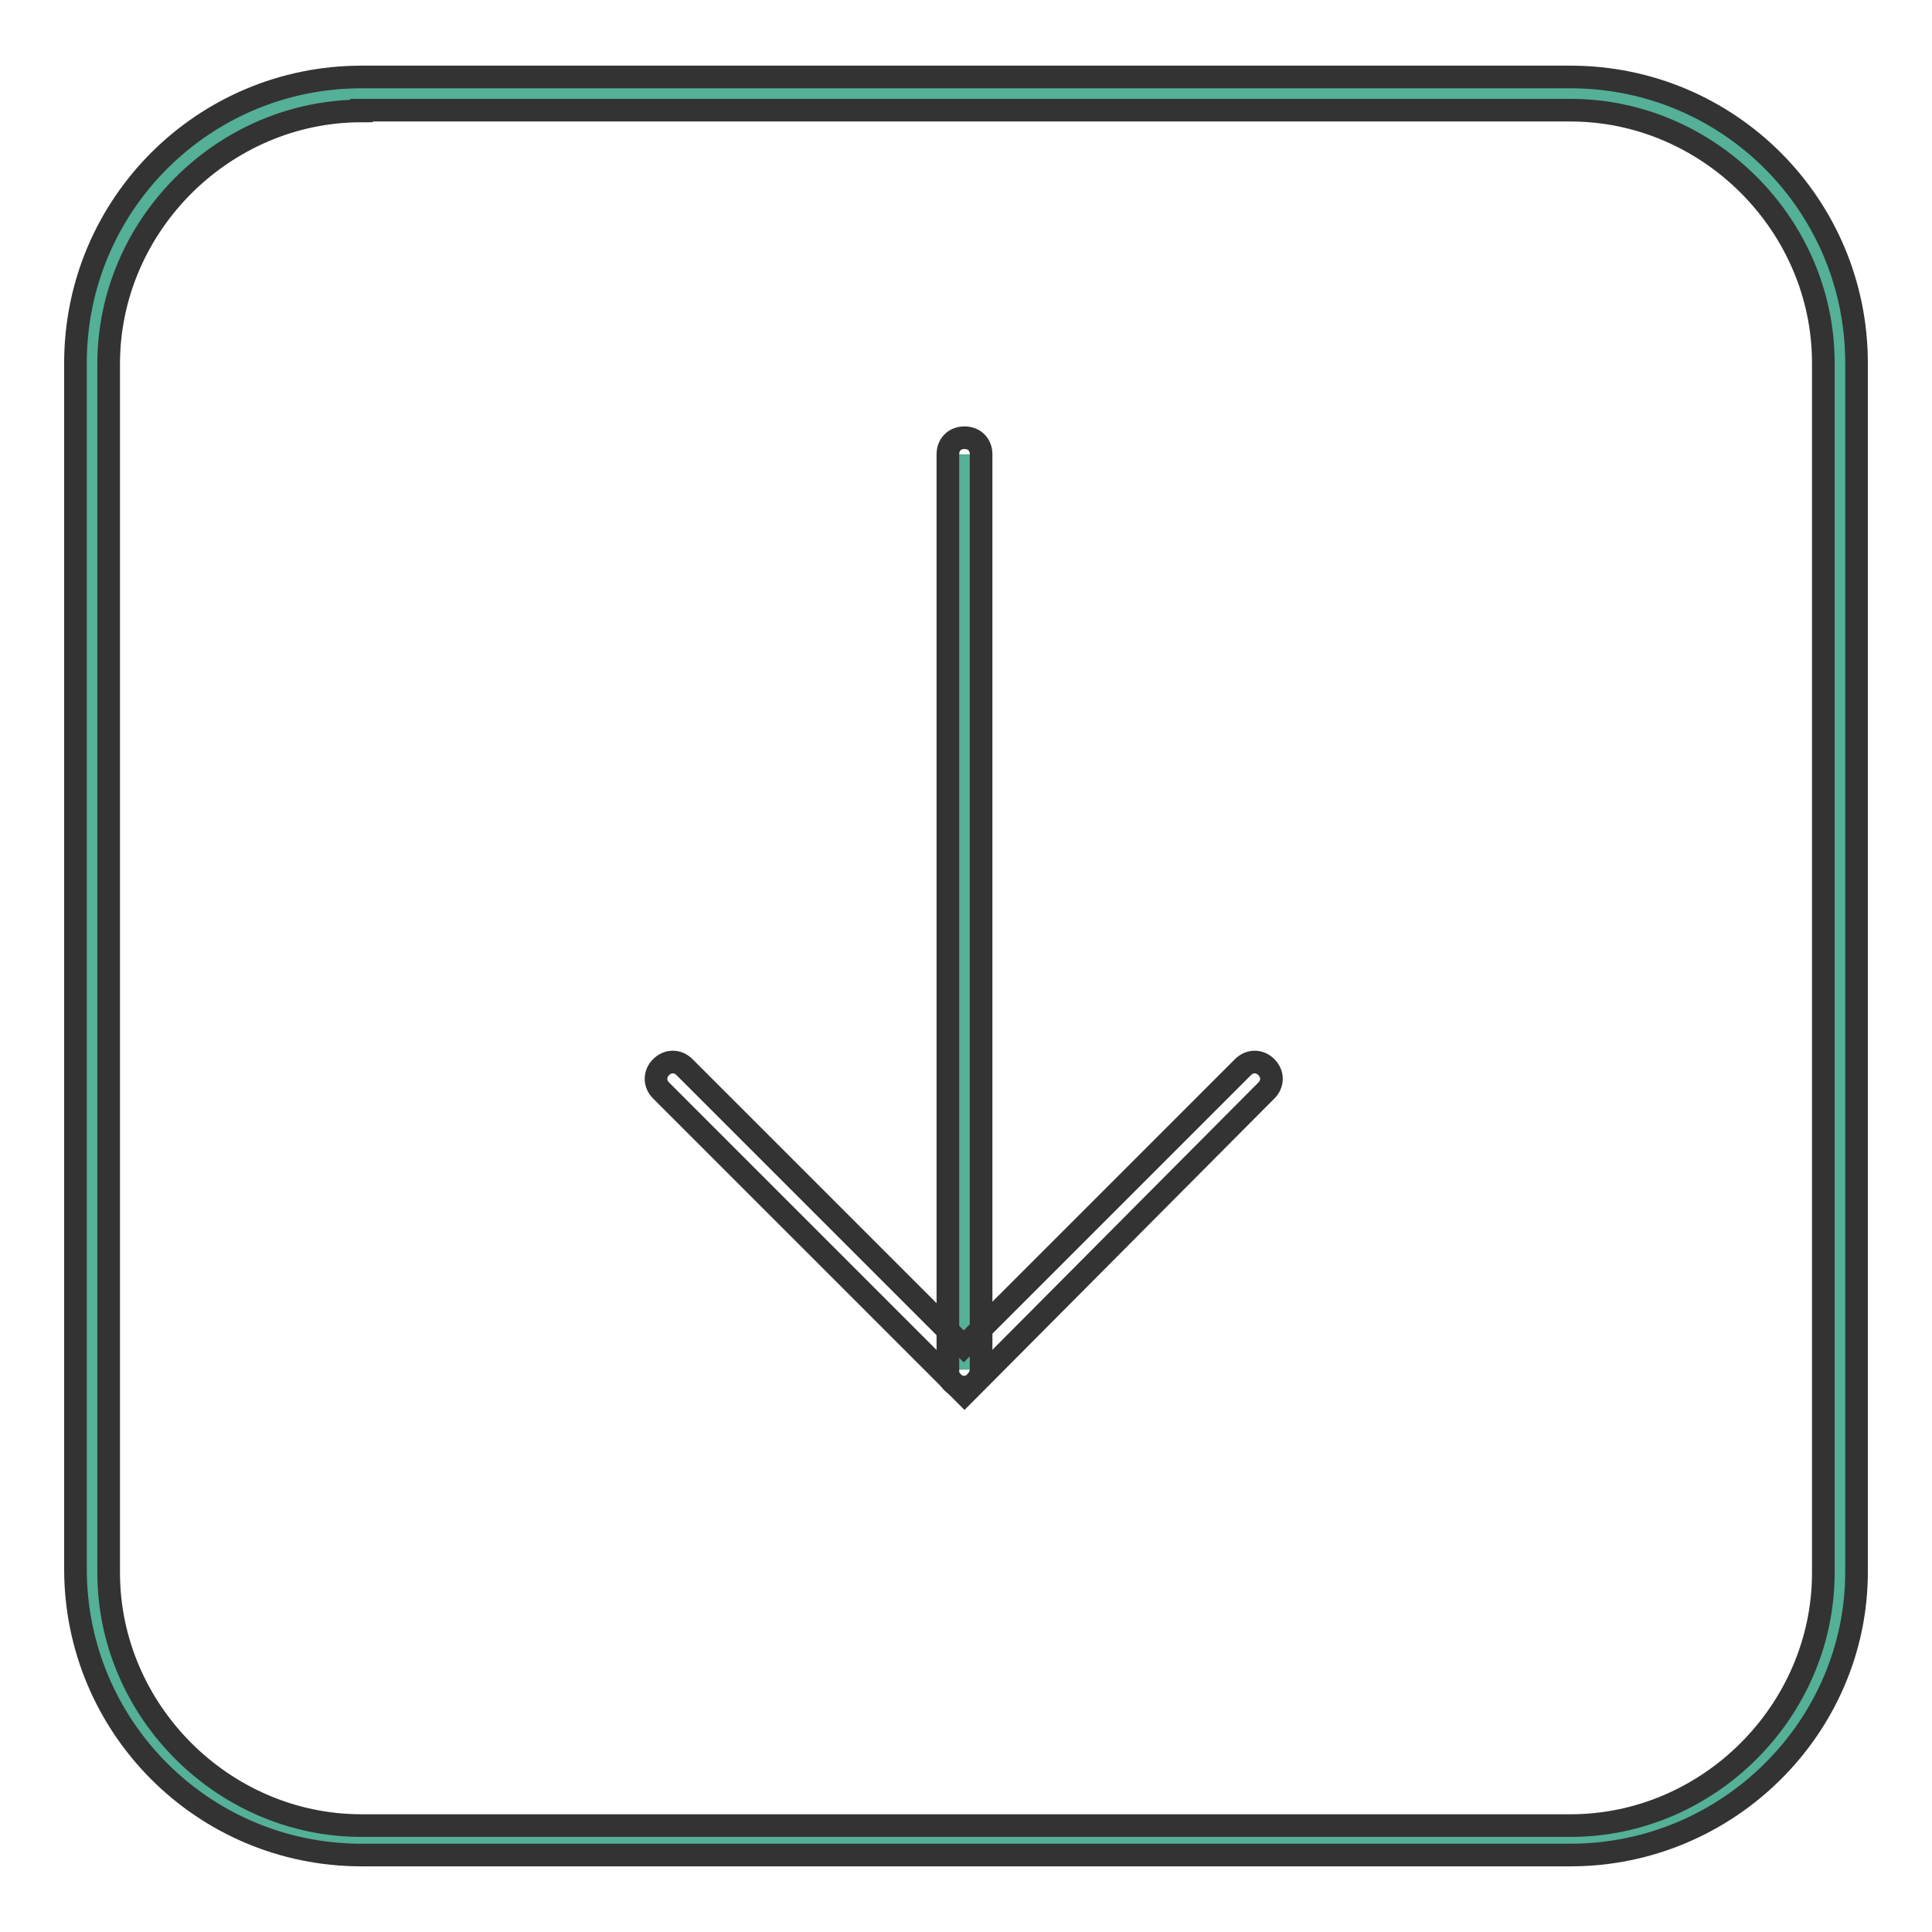
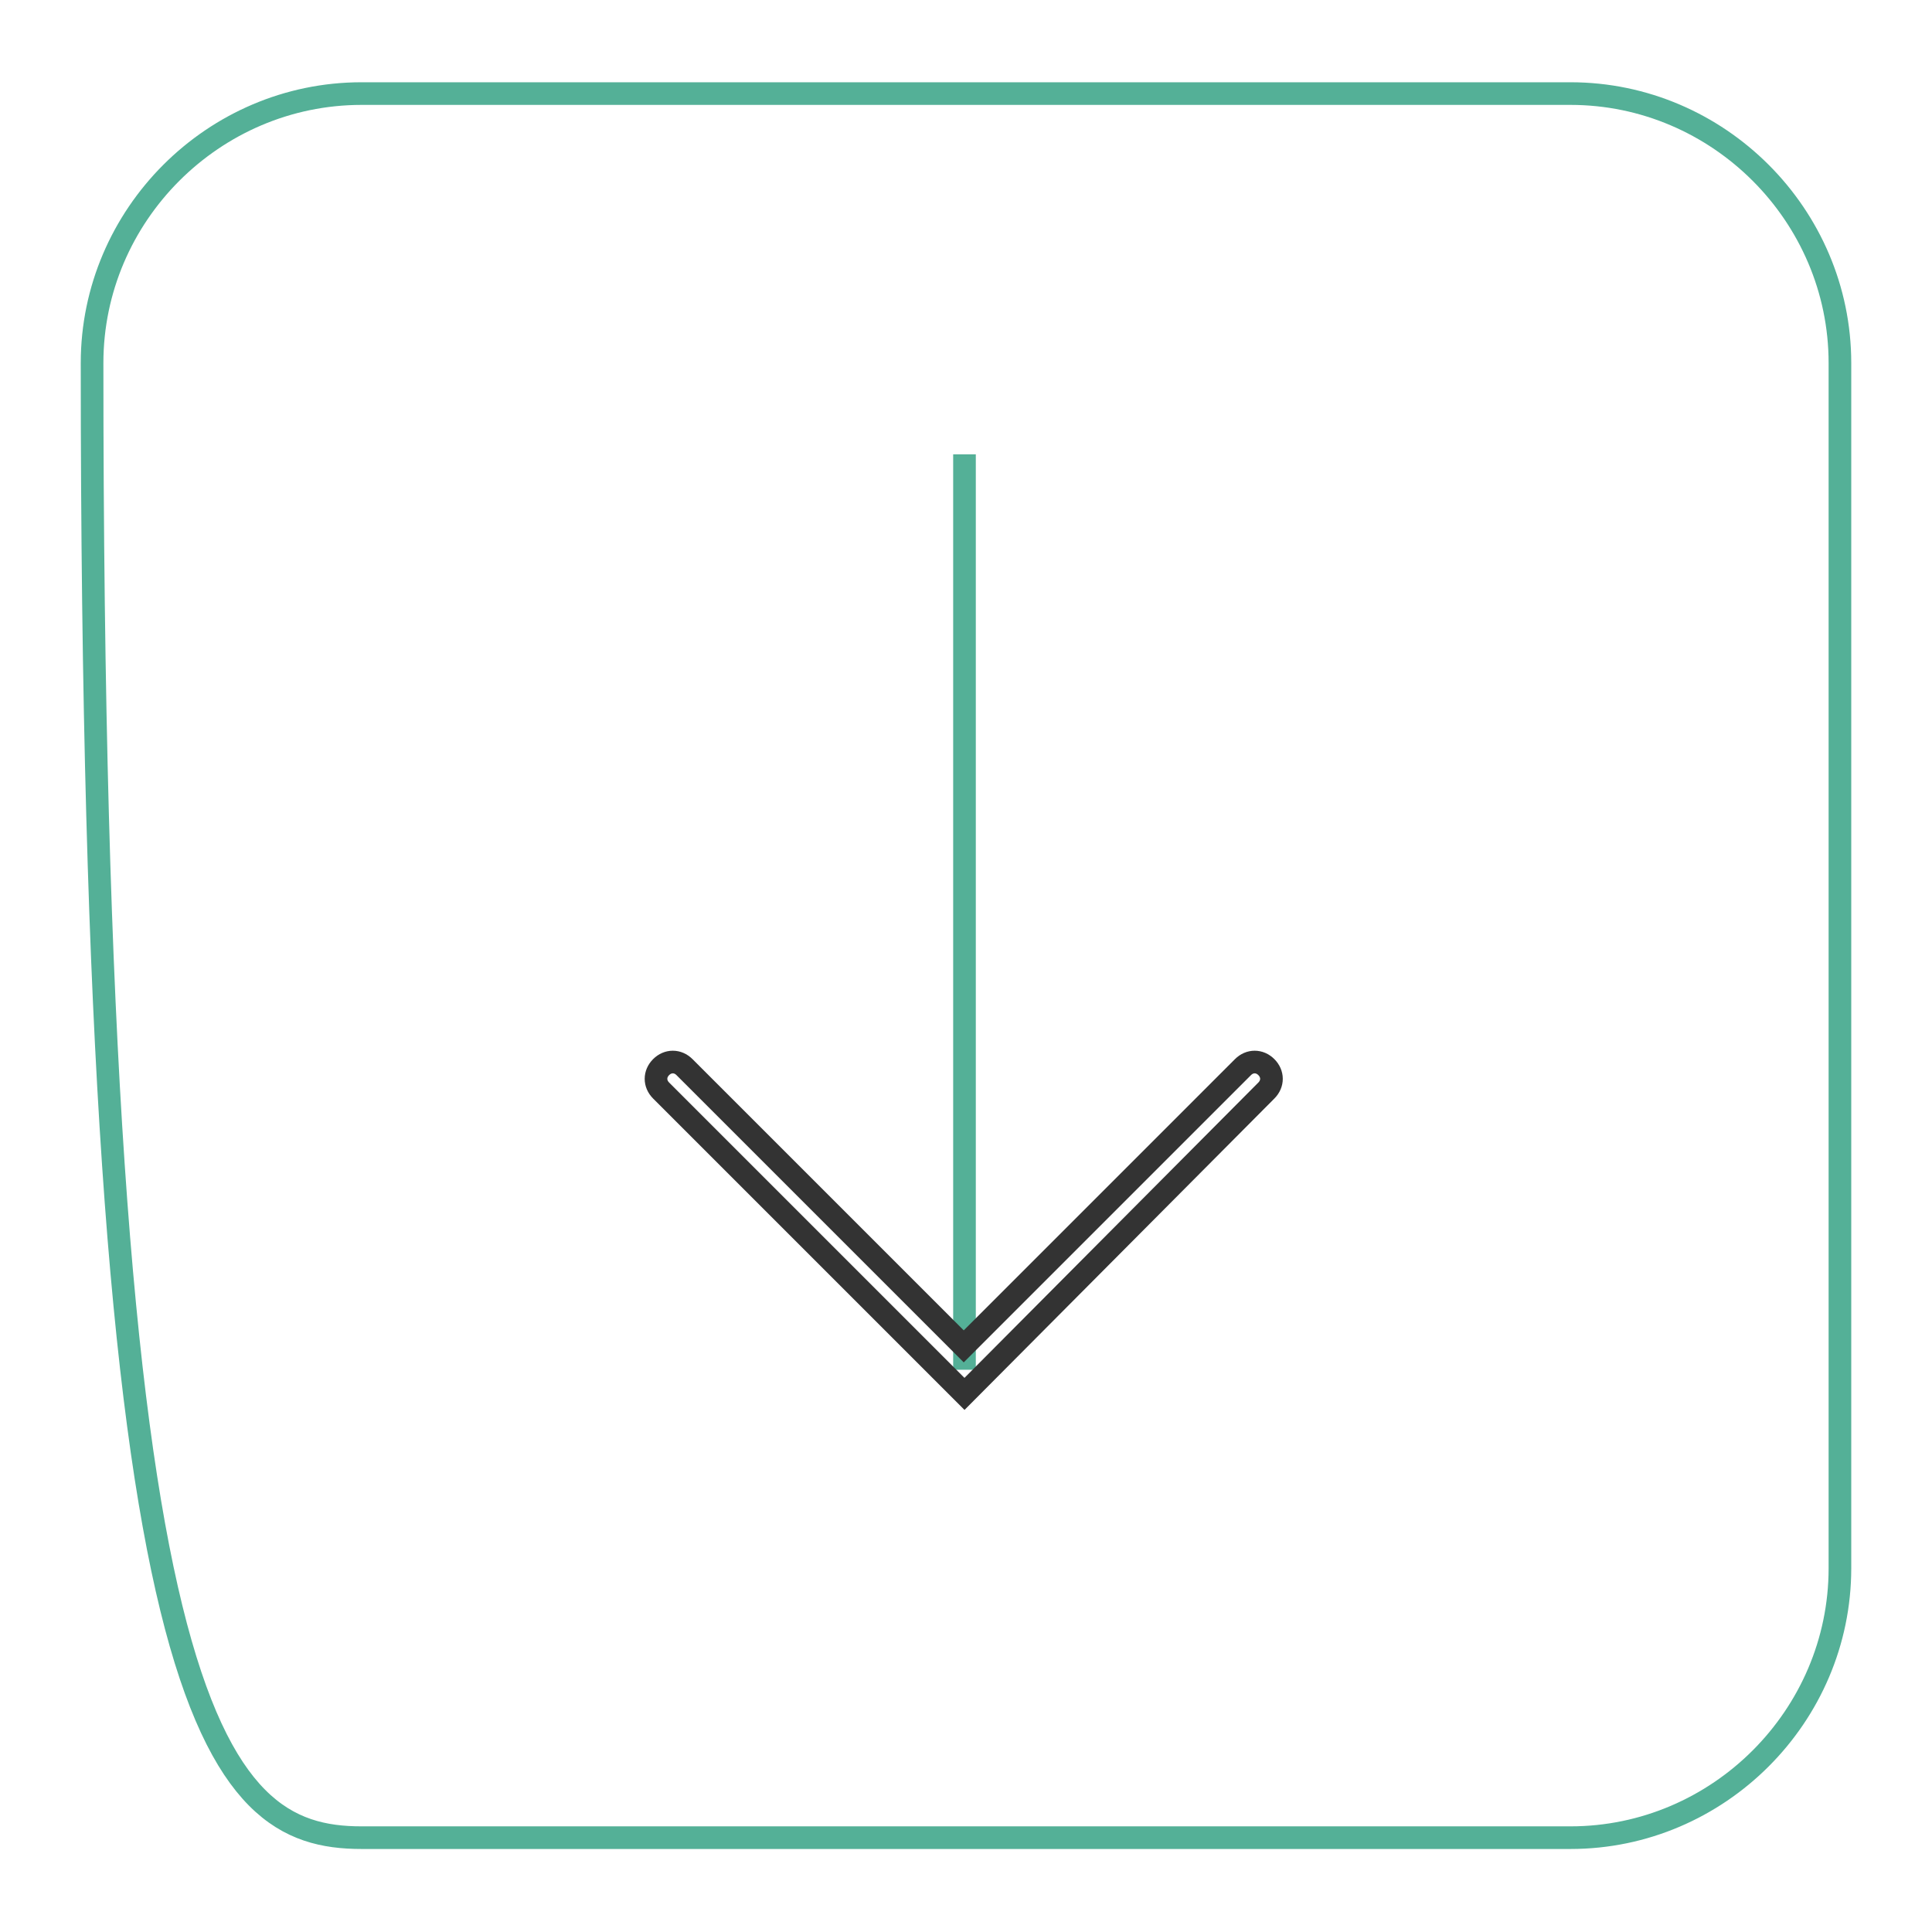
<svg xmlns="http://www.w3.org/2000/svg" version="1.1" x="0px" y="0px" viewBox="0 0 256 256" enable-background="new 0 0 256 256" xml:space="preserve">
  <g>
-     <path stroke-width="3" fill-opacity="0" stroke="#54b097" d="M47.9,243.5h160.2c19.6,0,35.7-16.1,35.7-35.7V48.1c0-19.6-16.1-35.7-35.7-35.7H47.9 c-19.6,0-35.7,16.1-35.7,35.7v160.2C12.2,227.5,28.3,243.5,47.9,243.5z" />
-     <path stroke-width="3" fill-opacity="0" stroke="#333333" d="M208.1,245.8H47.9c-21,0-37.9-17-37.9-37.9V48.1c0-21,17-37.9,37.9-37.9h160.2c21,0,37.9,17,37.9,37.9 v160.2C246,228.8,229,245.8,208.1,245.8z M47.9,14.7c-18.3,0-33.5,15.2-33.5,33.5v160.2c0,18.3,15.2,33.5,33.5,33.5h160.2 c18.3,0,33.5-15.2,33.5-33.5V48.1c0-18.3-15.2-33.5-33.5-33.5H47.9z" />
+     <path stroke-width="3" fill-opacity="0" stroke="#54b097" d="M47.9,243.5h160.2c19.6,0,35.7-16.1,35.7-35.7V48.1c0-19.6-16.1-35.7-35.7-35.7H47.9 c-19.6,0-35.7,16.1-35.7,35.7C12.2,227.5,28.3,243.5,47.9,243.5z" />
    <path stroke-width="3" fill-opacity="0" stroke="#54b097" d="M127.8,60.2v121.3" />
-     <path stroke-width="3" fill-opacity="0" stroke="#333333" d="M127.8,183.8c-1.3,0-2.2-0.9-2.2-2.2V60.2c0-1.3,0.9-2.2,2.2-2.2c1.3,0,2.2,0.9,2.2,2.2v121.3 C130,182.4,129.1,183.8,127.8,183.8z" />
    <path stroke-width="3" fill-opacity="0" stroke="#333333" d="M127.8,184.7l-40.2-40.2c-0.9-0.9-0.9-2.2,0-3.1c0.9-0.9,2.2-0.9,3.1,0l37,37l37-37c0.9-0.9,2.2-0.9,3.1,0 c0.9,0.9,0.9,2.2,0,3.1L127.8,184.7z" />
  </g>
</svg>